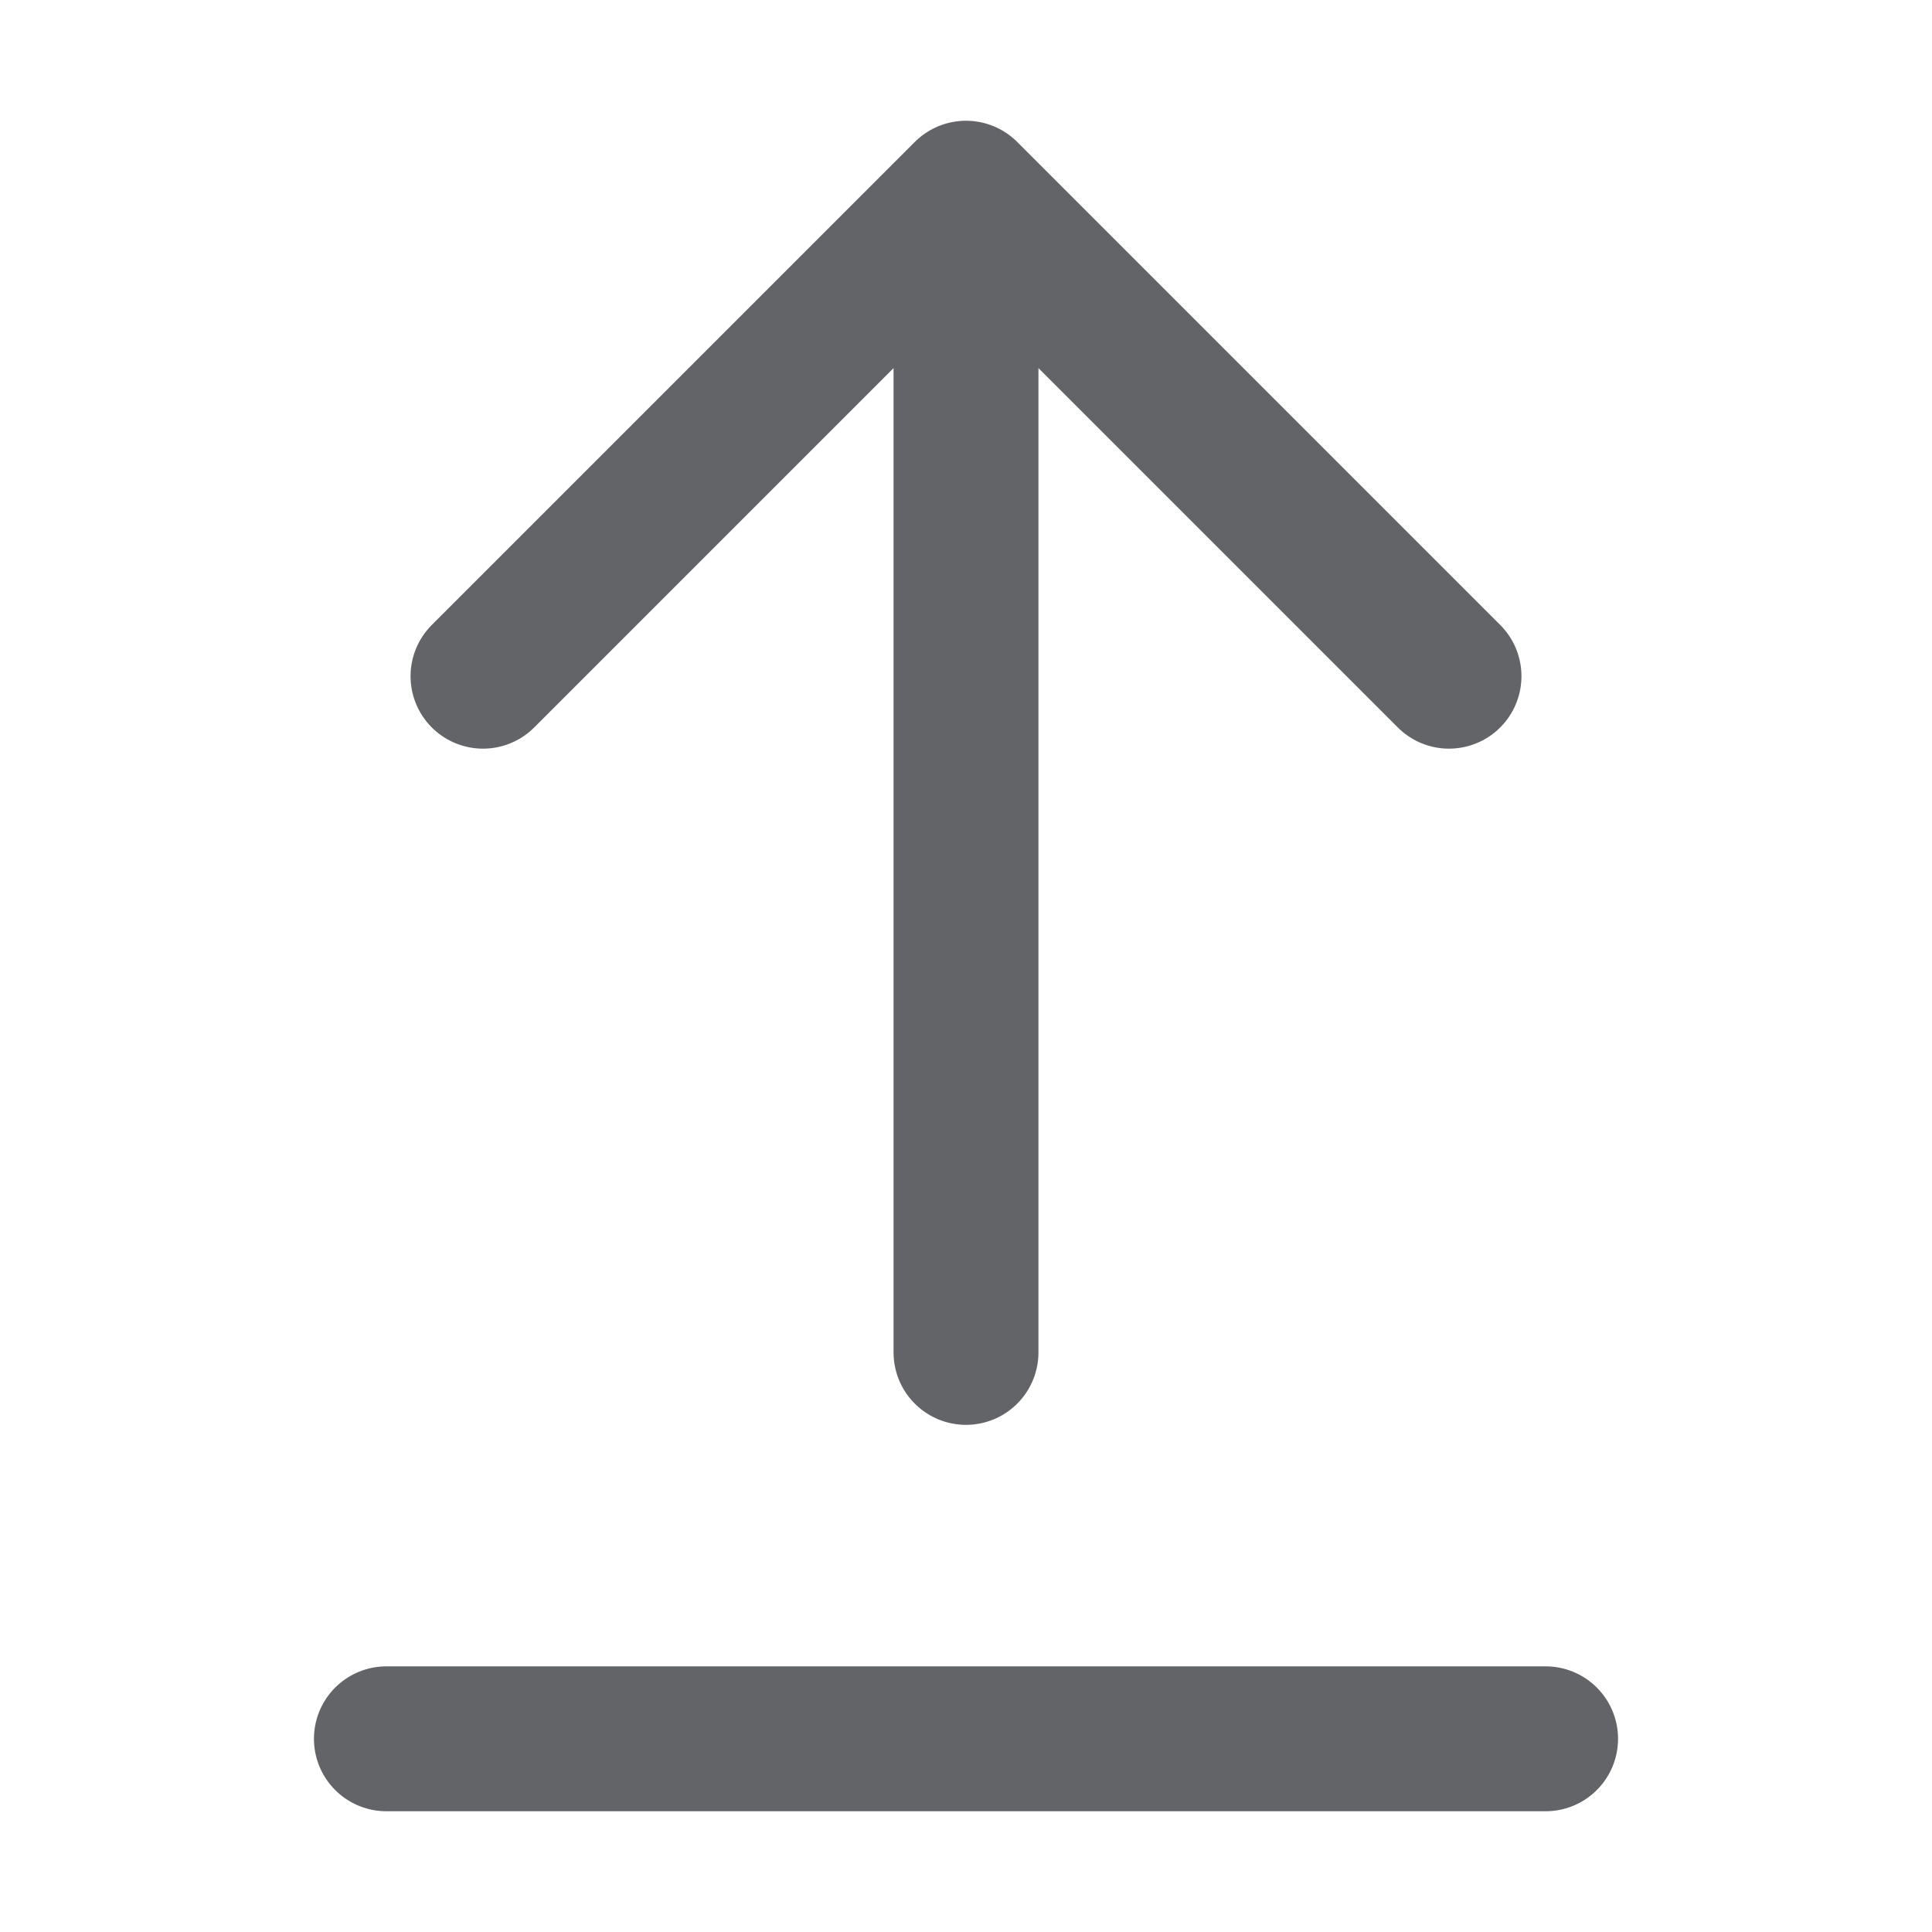
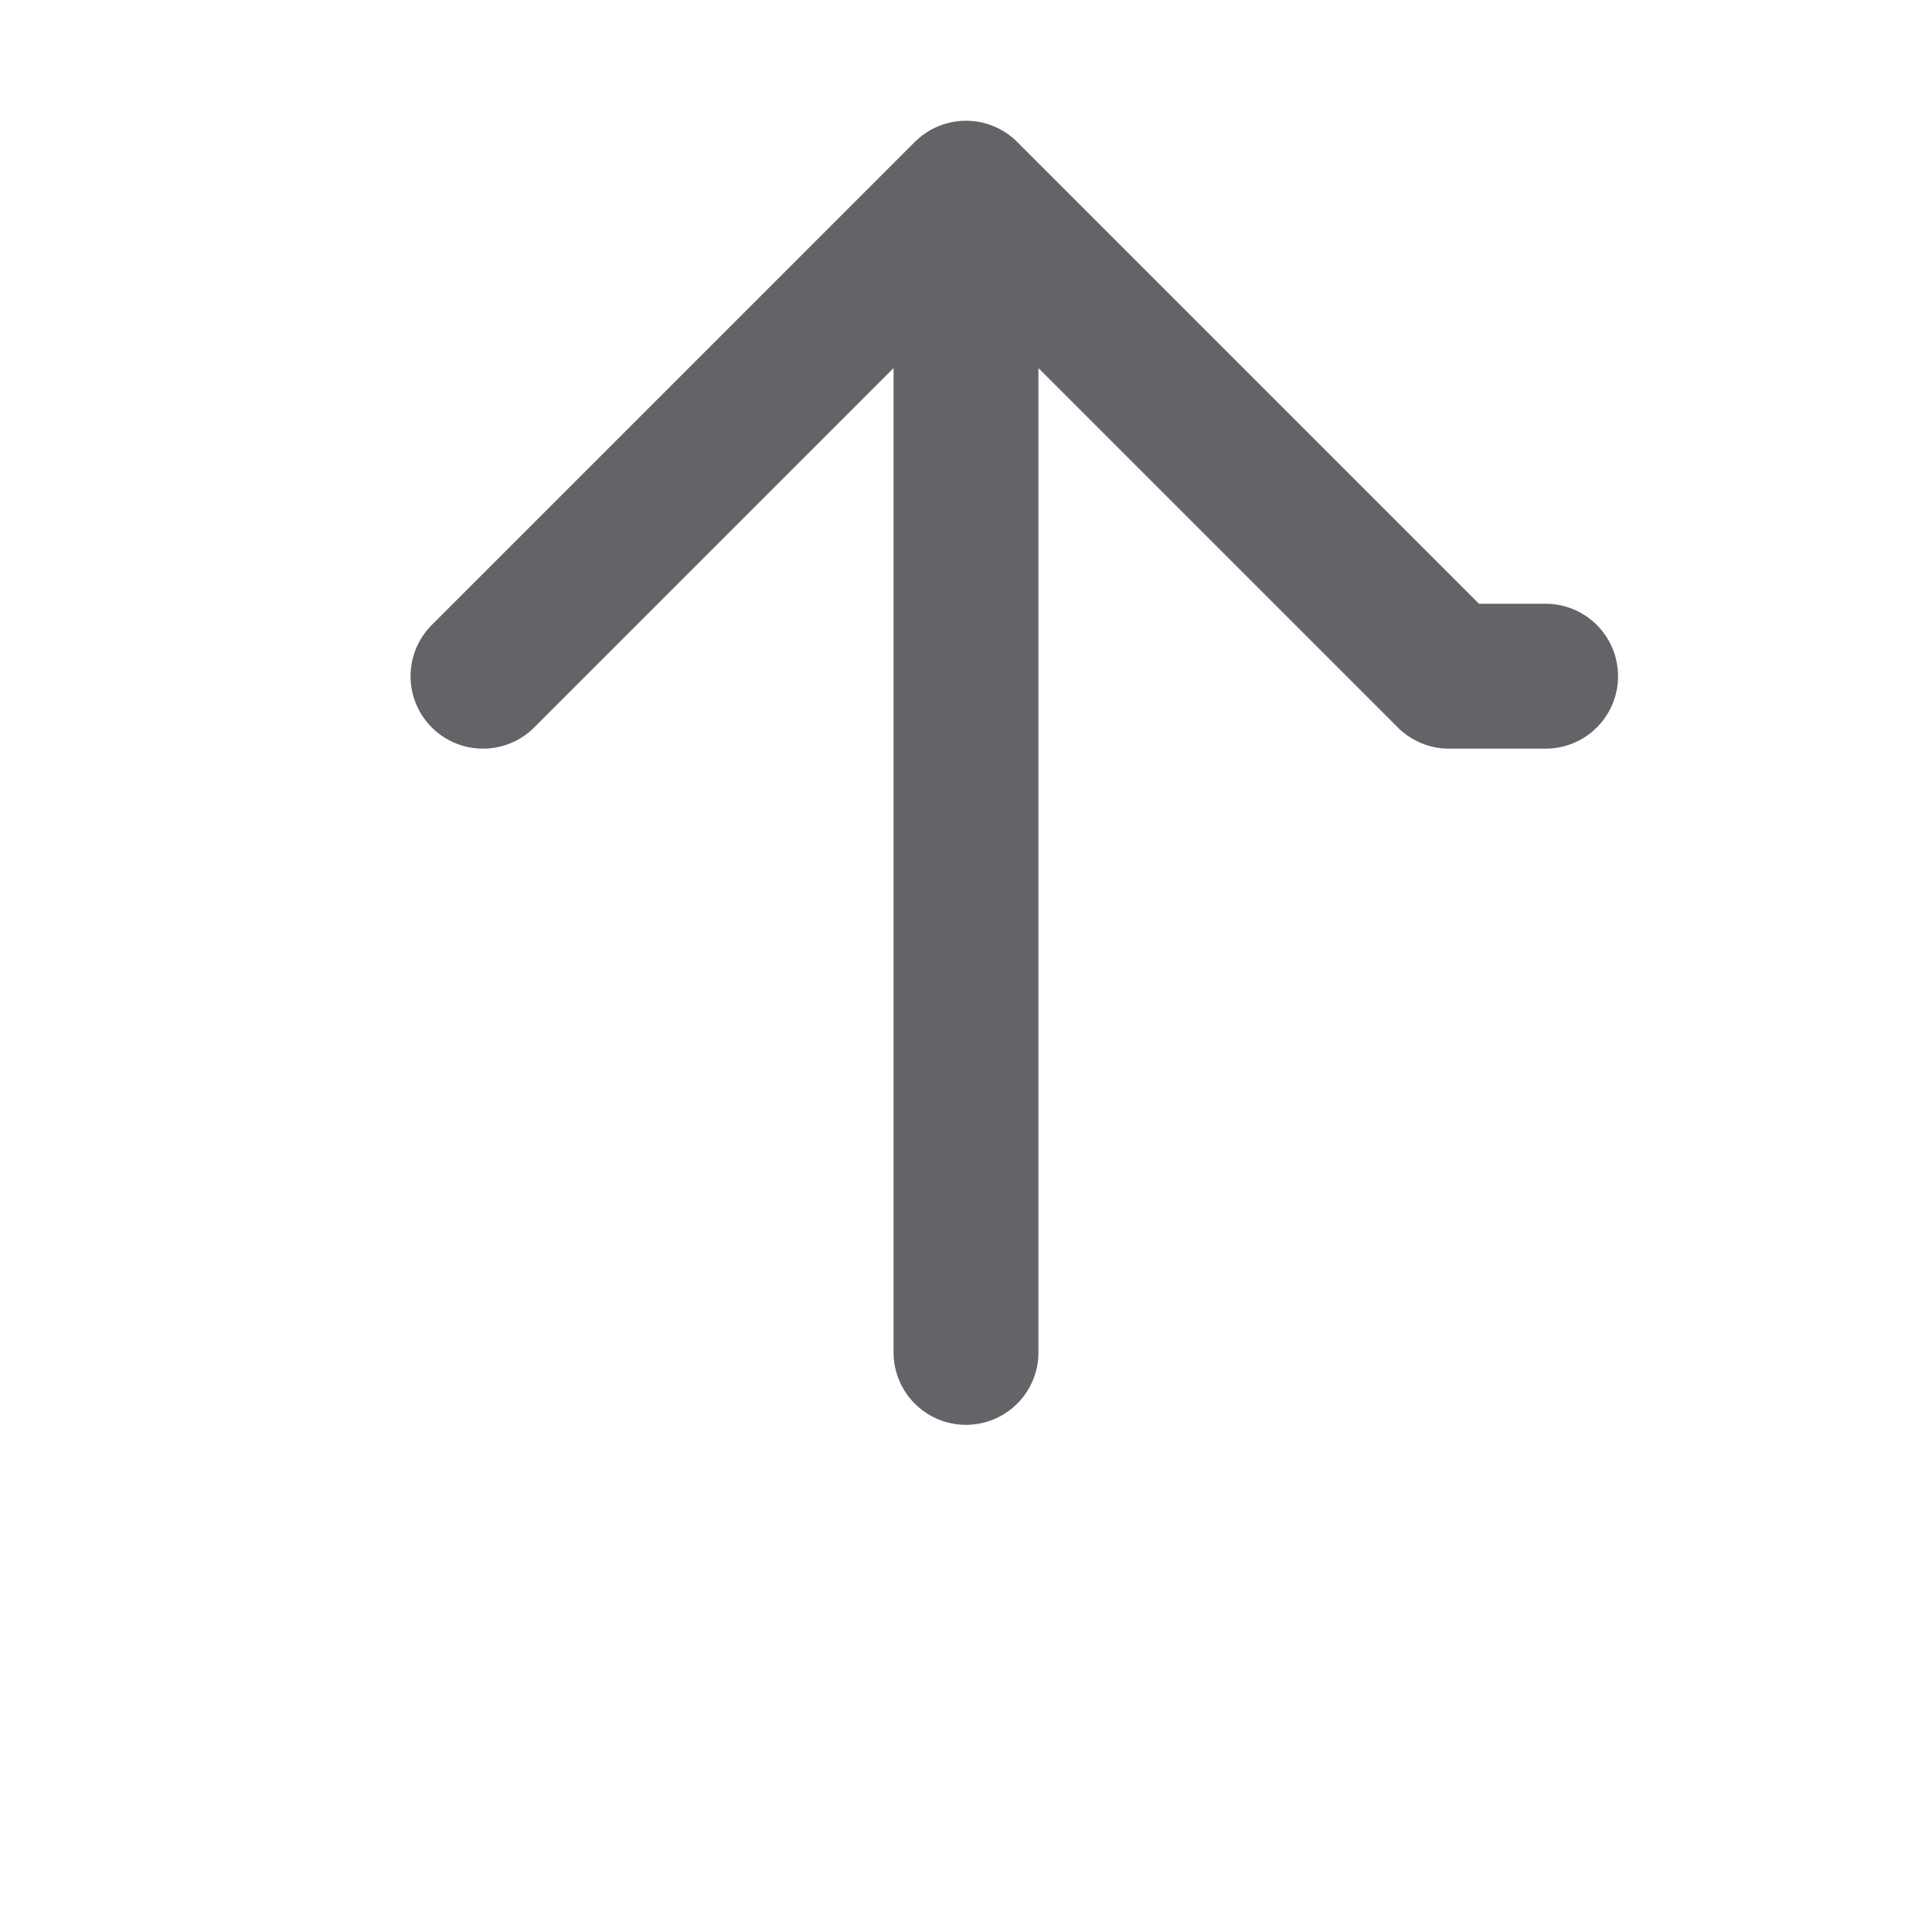
<svg xmlns="http://www.w3.org/2000/svg" width="20" height="20" viewBox="0 0 20 20" fill="none">
-   <path d="M10 14V2M10 2L5 7M10 2L15 7M4 18H16" stroke="#626468" stroke-width="1.5" stroke-linecap="round" stroke-linejoin="round" />
+   <path d="M10 14V2M10 2L5 7M10 2L15 7H16" stroke="#626468" stroke-width="1.5" stroke-linecap="round" stroke-linejoin="round" />
</svg>